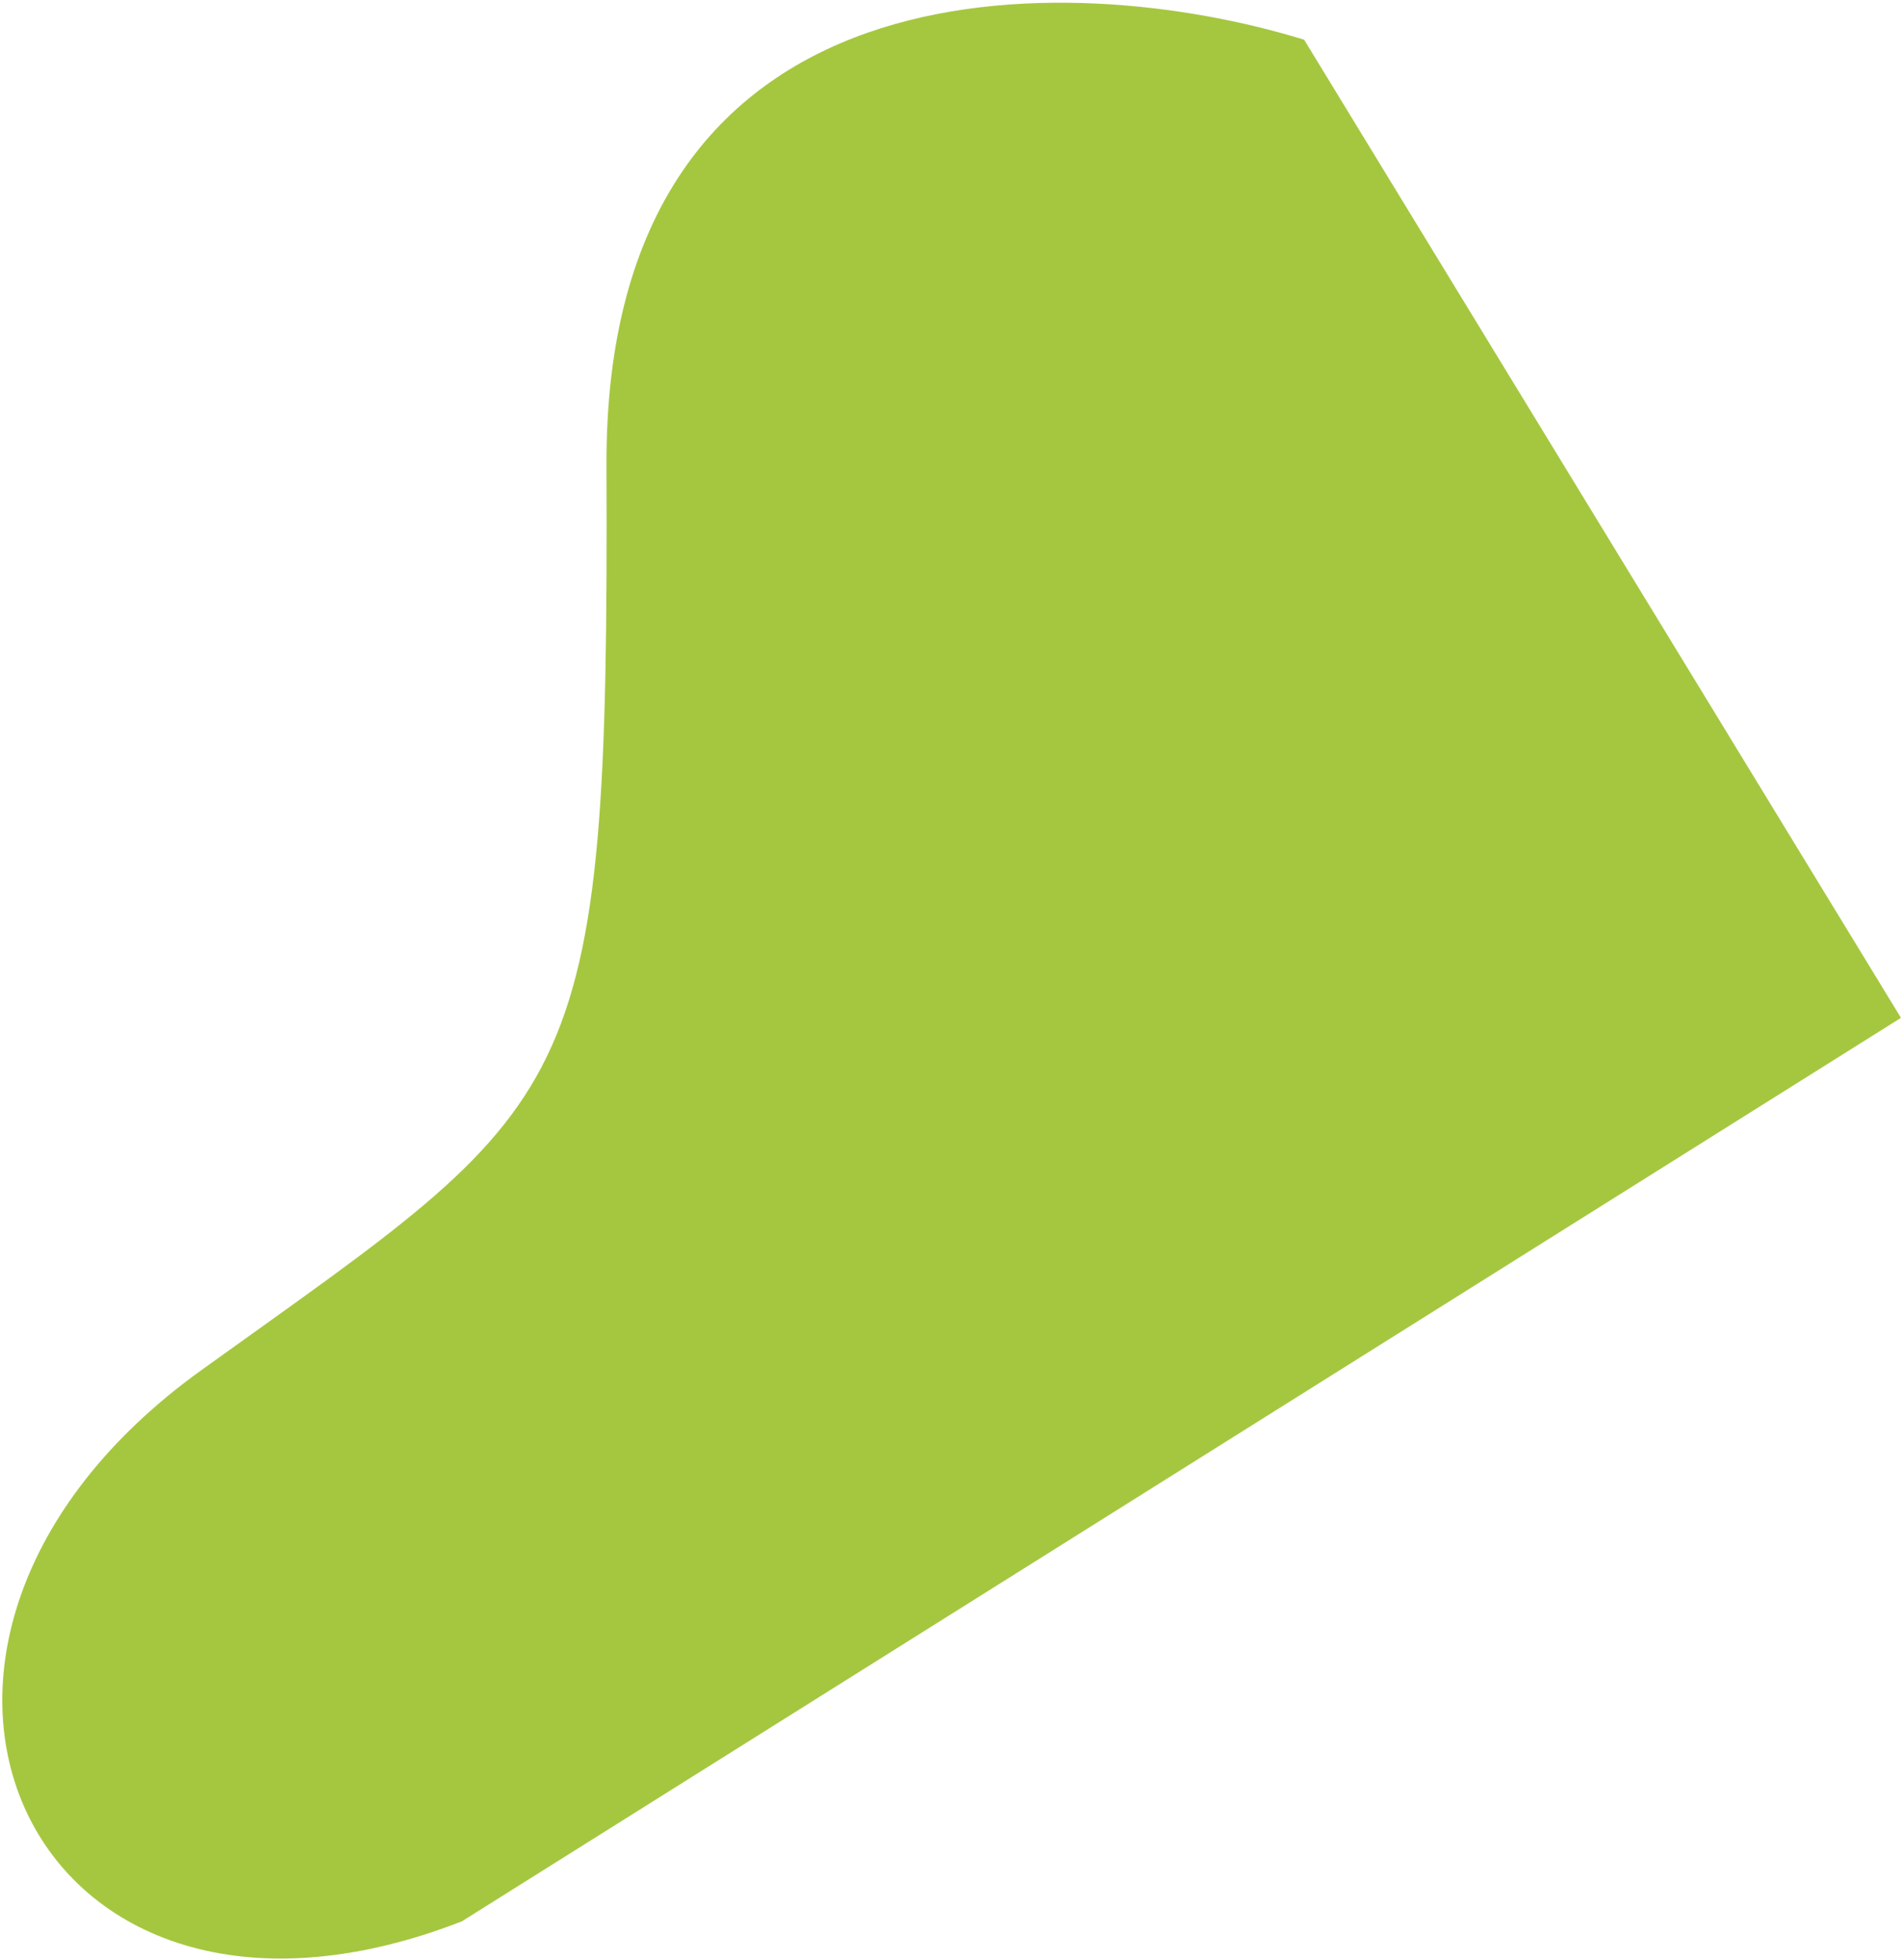
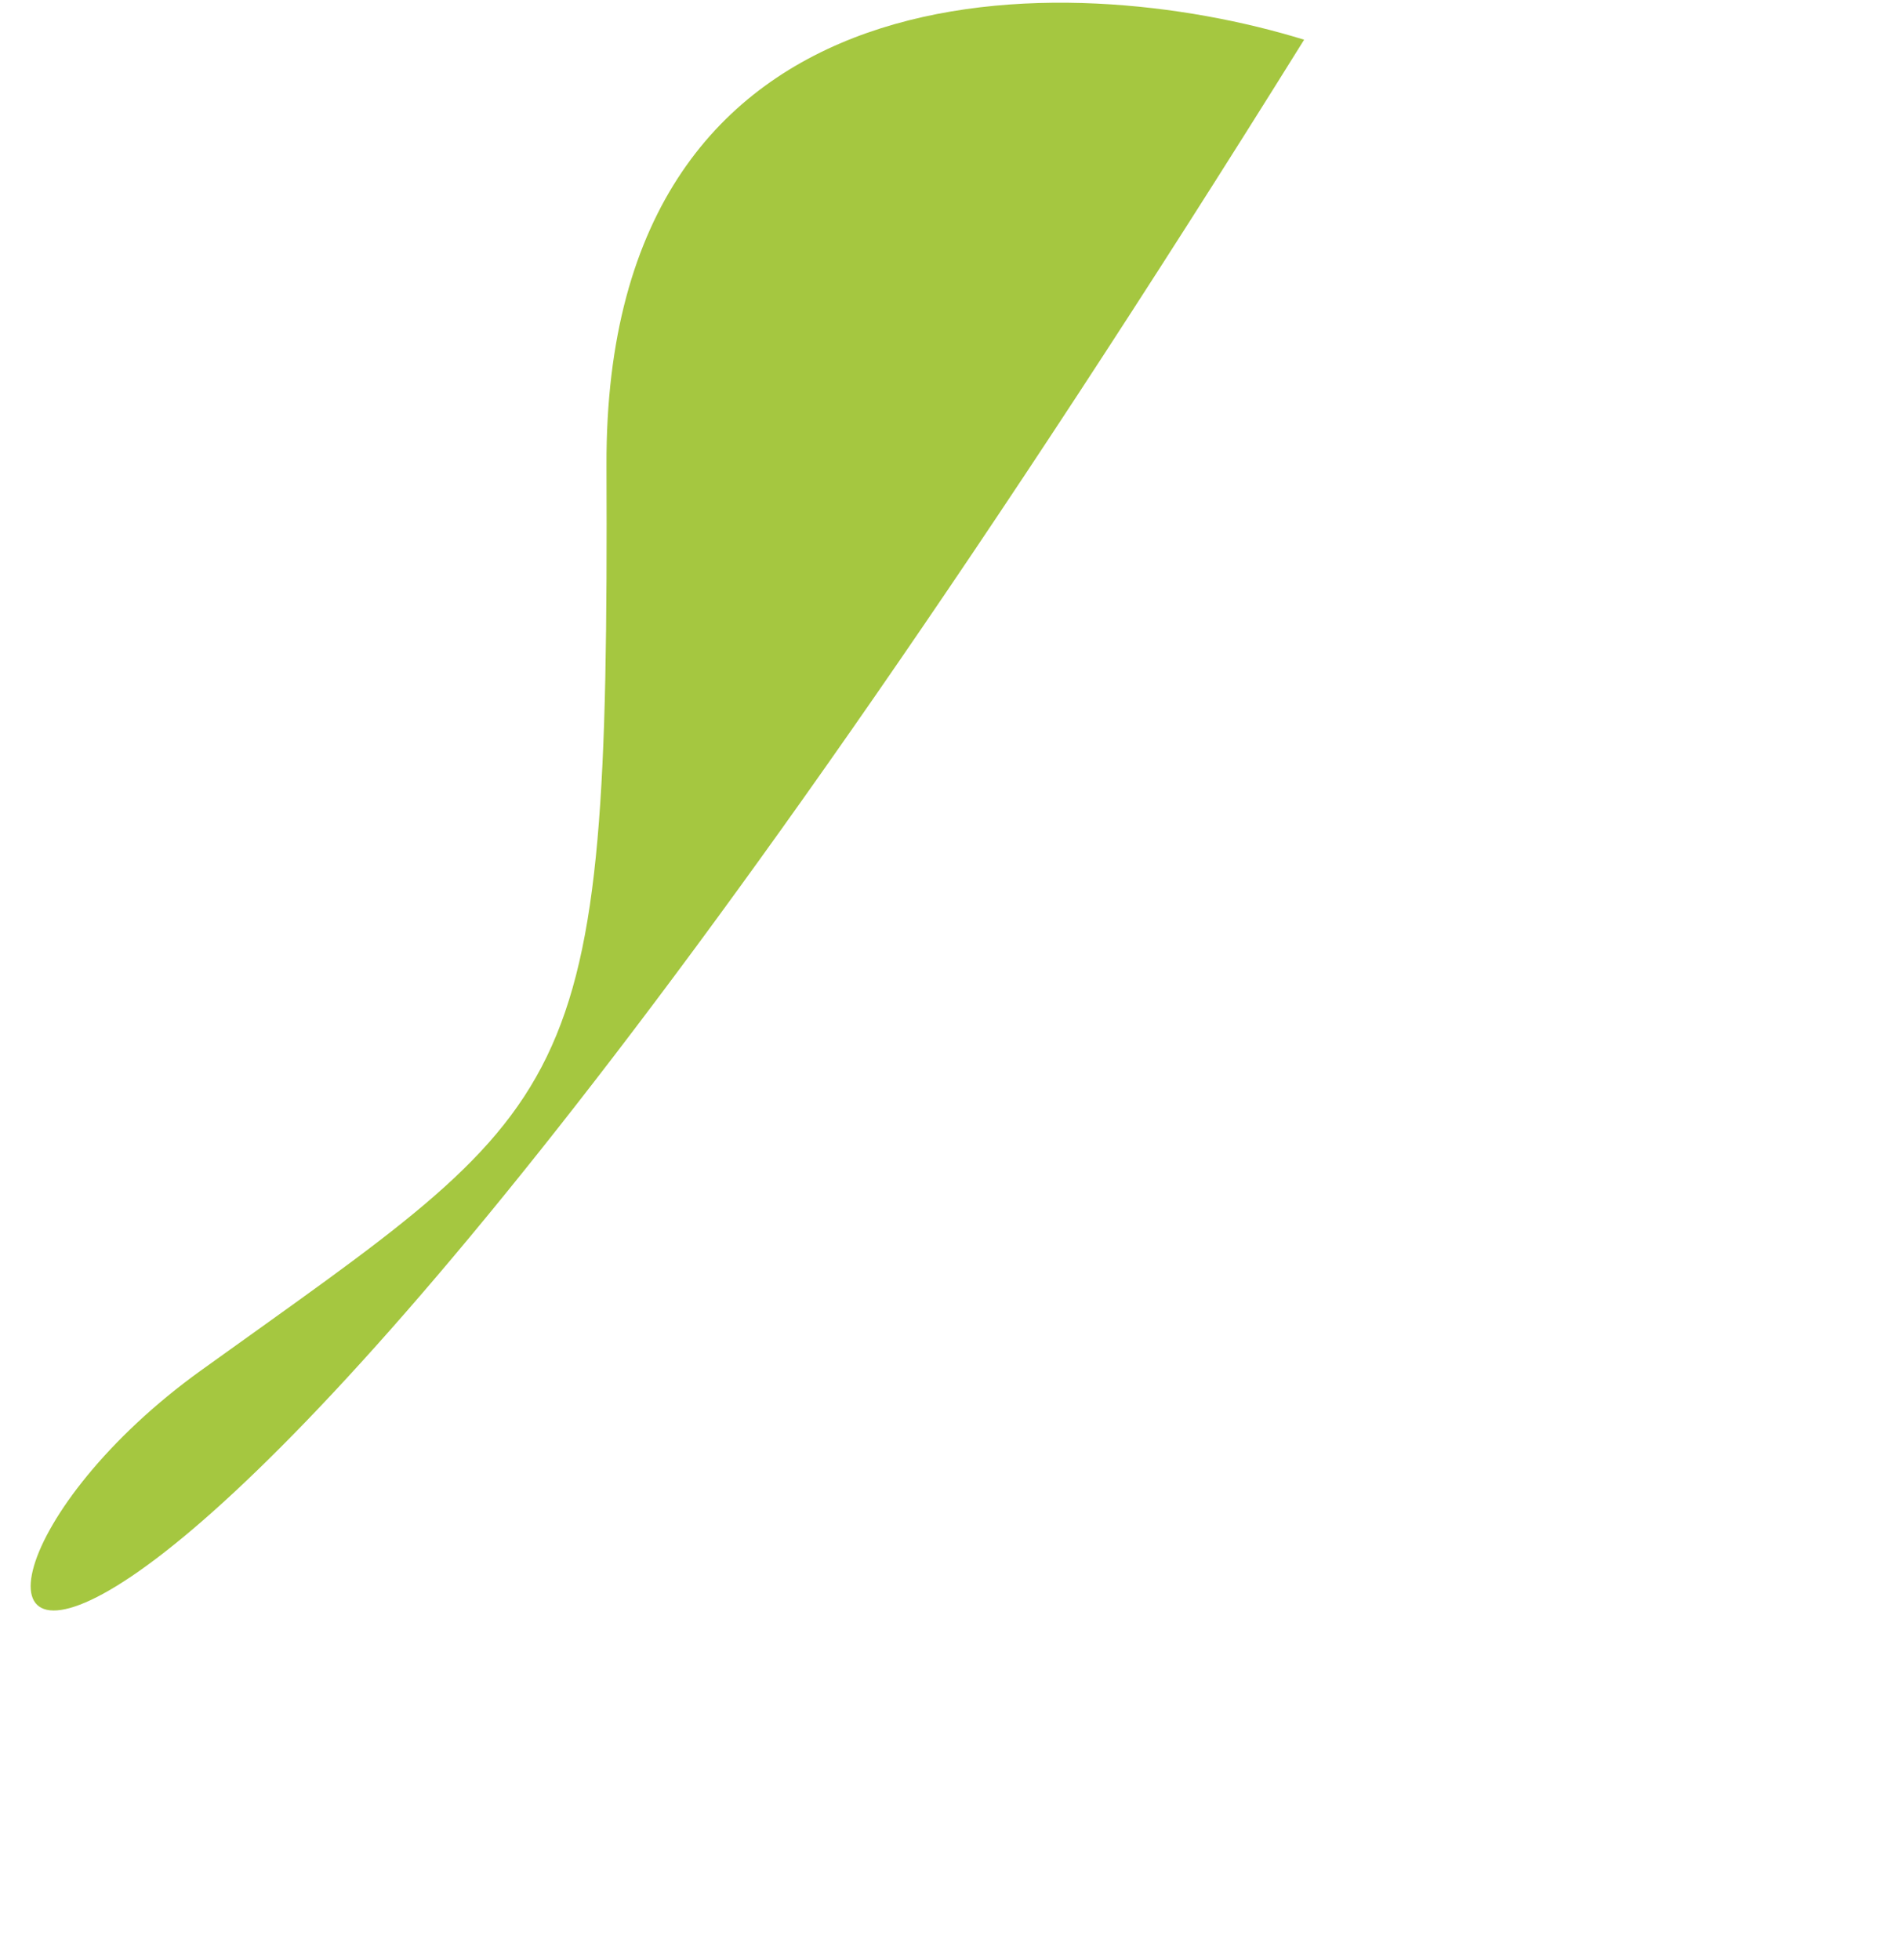
<svg xmlns="http://www.w3.org/2000/svg" width="561" height="578" fill="none">
-   <path d="M178.885 137.287c-.583-151.52 136.937-146.848 205.77-125.572l176.04 288.473-424.481 266.471C7.913 616.58-52.422 484.499 59.332 404.14c111.754-80.358 120.282-77.455 119.553-266.853z" fill="#A5C740" />
+   <path d="M178.885 137.287c-.583-151.52 136.937-146.848 205.77-125.572C7.913 616.58-52.422 484.499 59.332 404.14c111.754-80.358 120.282-77.455 119.553-266.853z" fill="#A5C740" />
</svg>